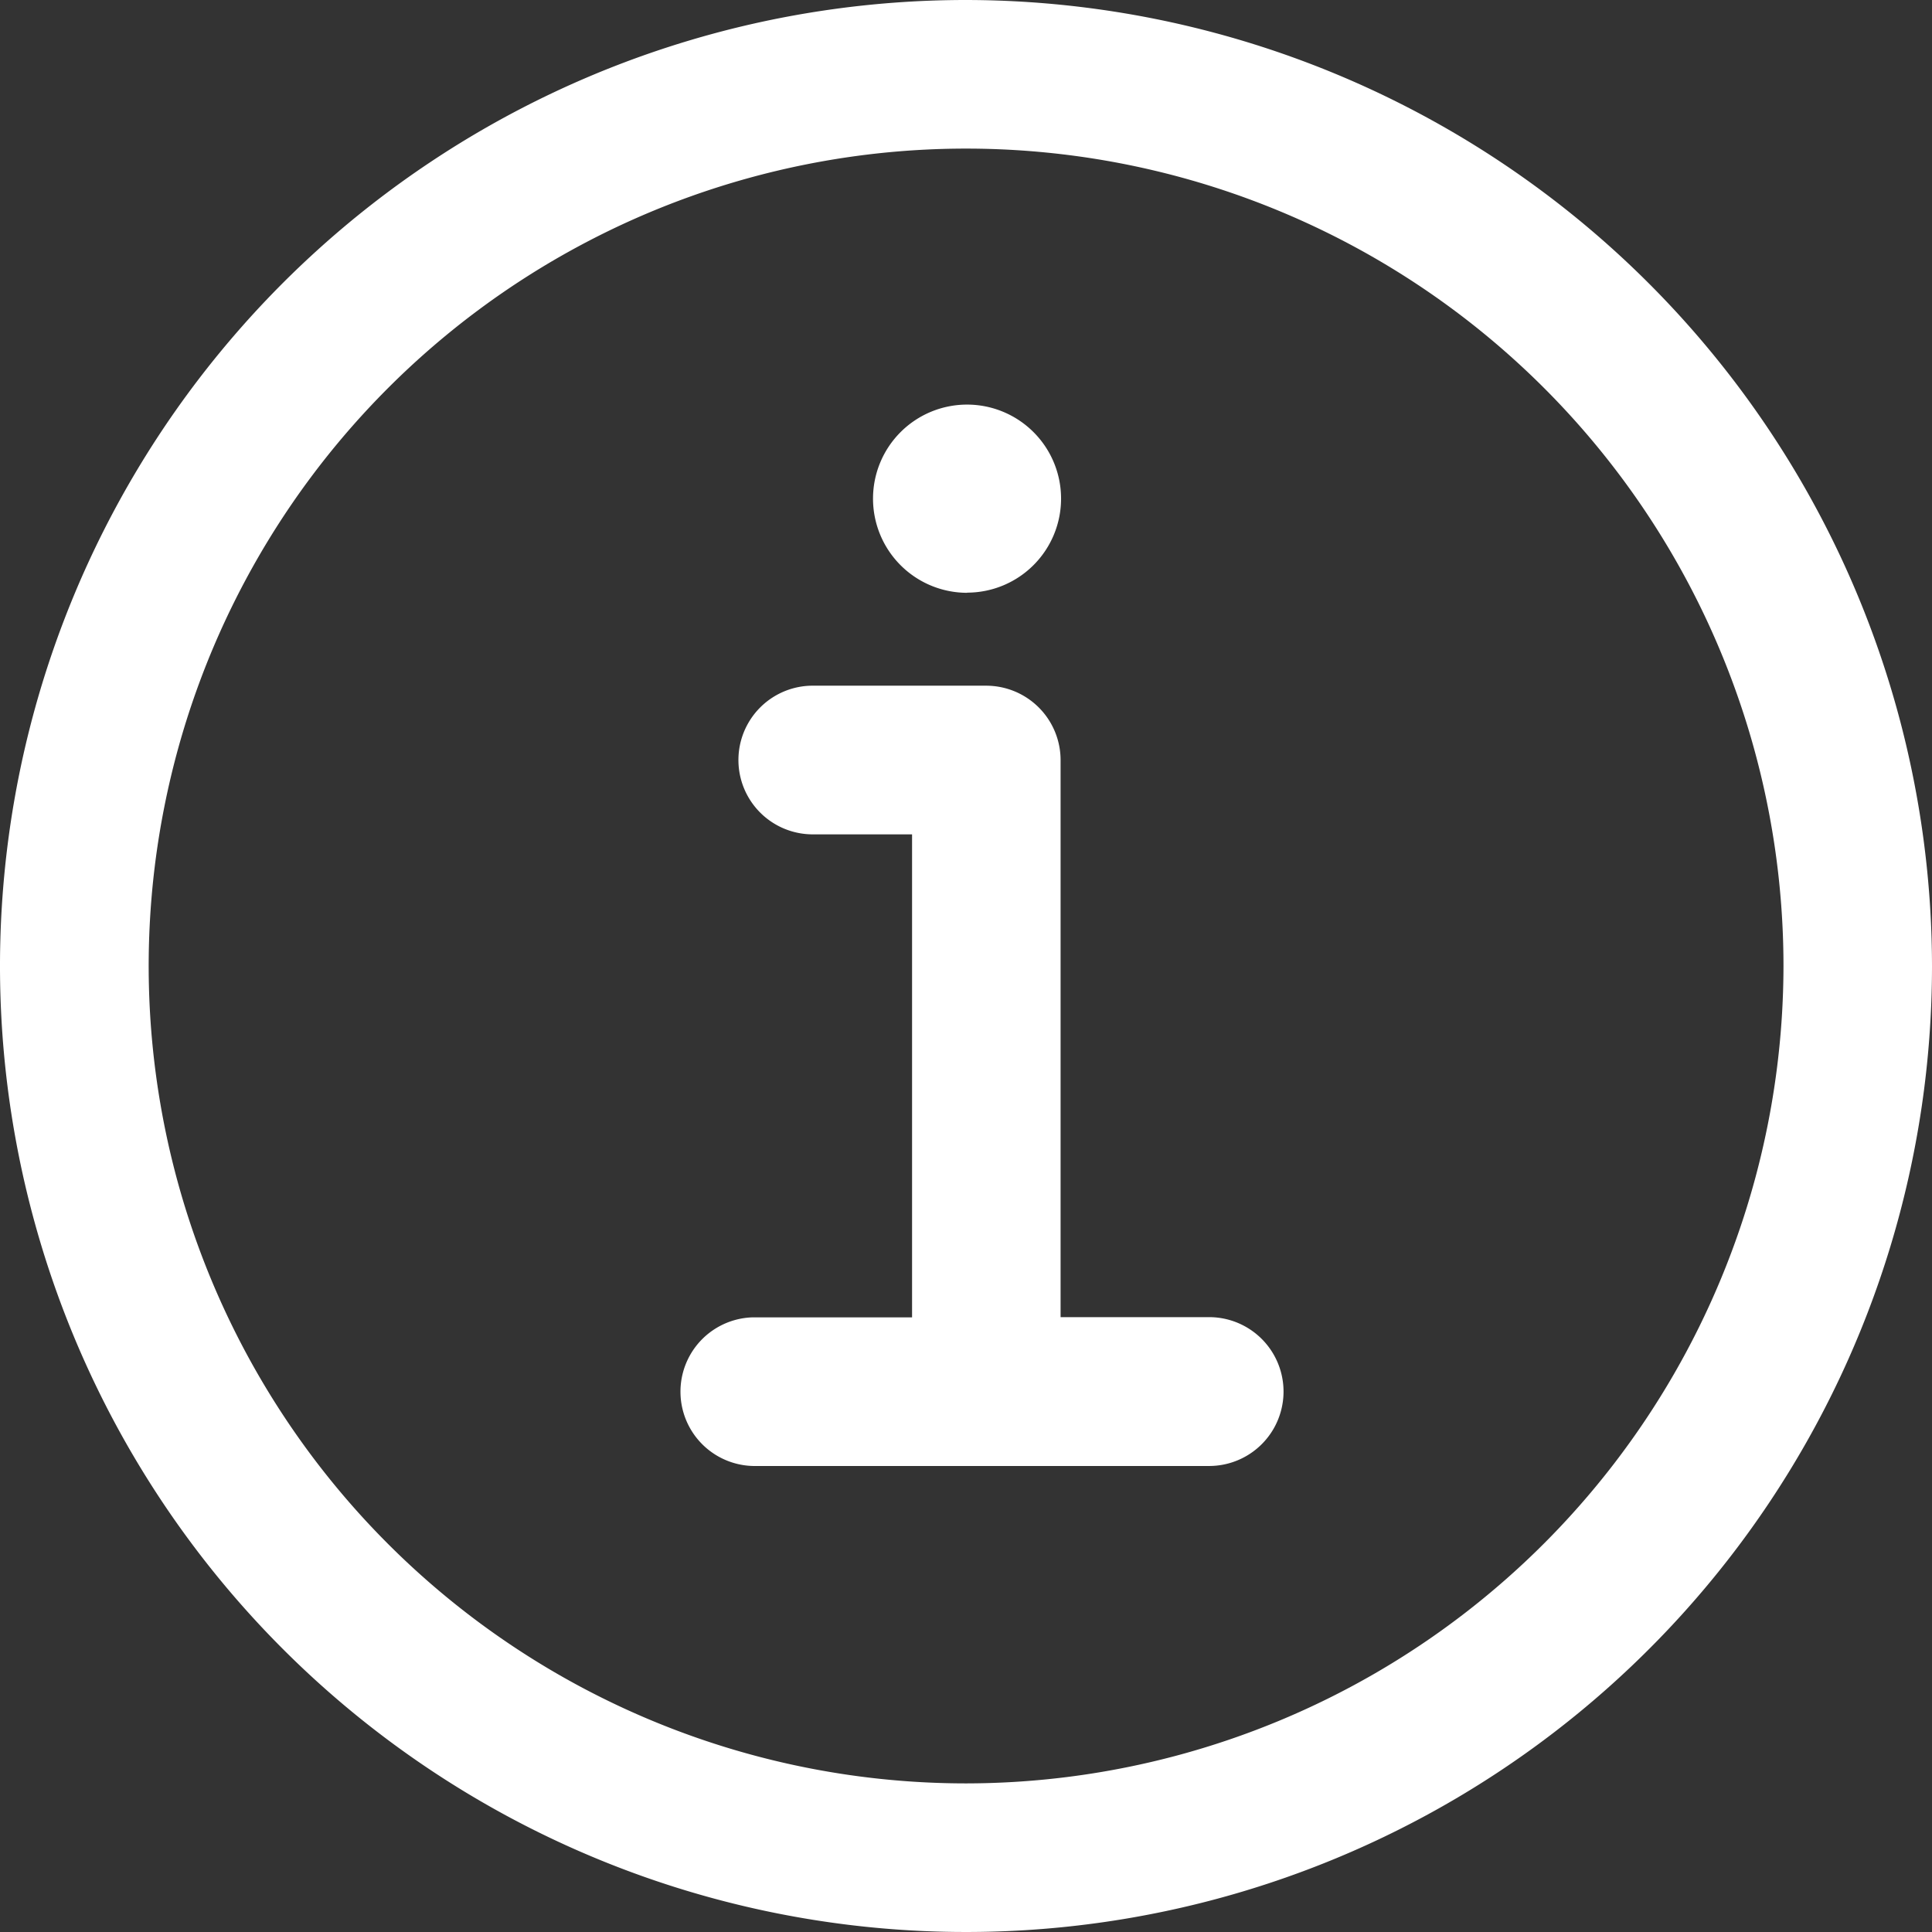
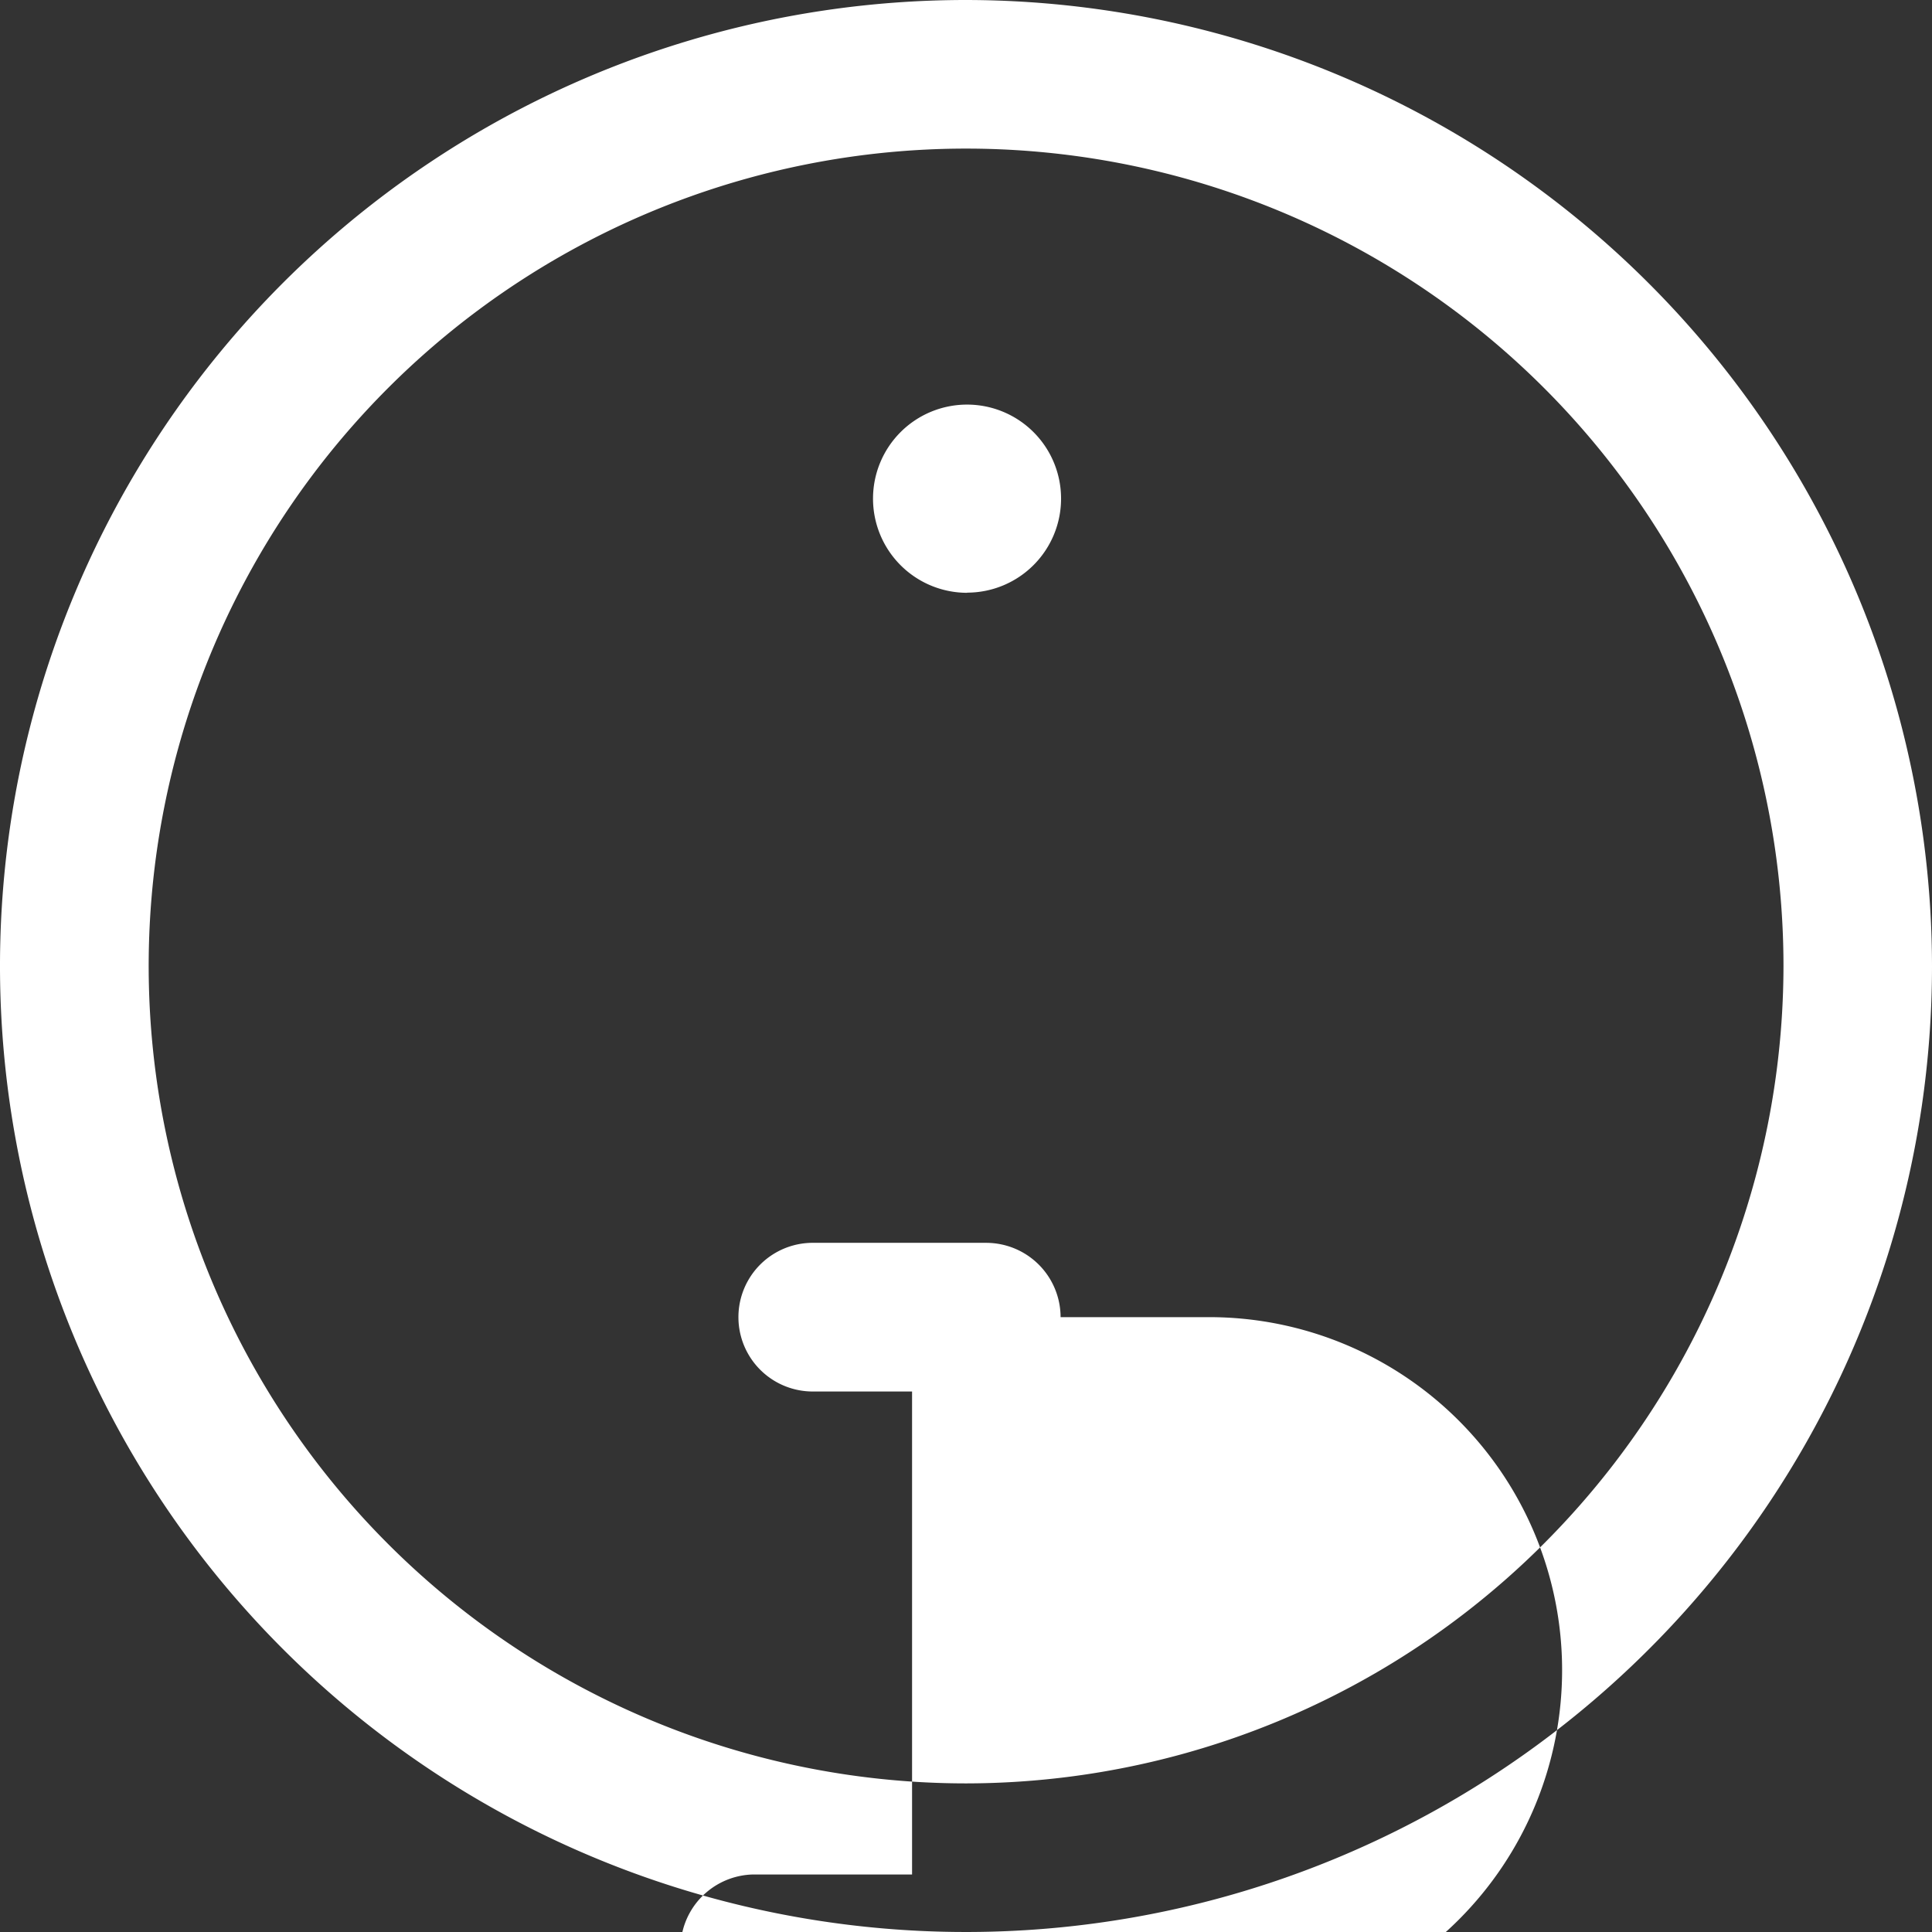
<svg xmlns="http://www.w3.org/2000/svg" width="48" height="48" viewBox="0 0 48 48">
  <rect x="0" y="0" width="48" height="48" fill="#333333" stroke="none" />
  <defs>
    <style>
      .cls-1 {
        fill: #fff;
        fill-rule: evenodd;
      }
    </style>
  </defs>
-   <path id="icn_info.svg" class="cls-1" d="M1852,324a24,24,0,1,0,24,24A24.029,24.029,0,0,0,1852,324Zm0,44.308A20.308,20.308,0,1,1,1872.31,348,20.331,20.331,0,0,1,1852,368.308Zm6.04-11.584h-3.69V342.882a1.849,1.849,0,0,0-1.85-1.846h-4.35a1.847,1.847,0,0,0,0,3.693h2.51v12h-3.95a1.847,1.847,0,0,0,0,3.693h11.33A1.847,1.847,0,0,0,1858.04,356.724Zm-6.01-18a2.336,2.336,0,1,0-2.34-2.336A2.339,2.339,0,0,0,1852.03,338.728Z" transform="translate(-1828 -324)" />
+   <path id="icn_info.svg" class="cls-1" d="M1852,324a24,24,0,1,0,24,24A24.029,24.029,0,0,0,1852,324Zm0,44.308A20.308,20.308,0,1,1,1872.31,348,20.331,20.331,0,0,1,1852,368.308Zm6.04-11.584h-3.69a1.849,1.849,0,0,0-1.85-1.846h-4.35a1.847,1.847,0,0,0,0,3.693h2.51v12h-3.95a1.847,1.847,0,0,0,0,3.693h11.33A1.847,1.847,0,0,0,1858.04,356.724Zm-6.01-18a2.336,2.336,0,1,0-2.34-2.336A2.339,2.339,0,0,0,1852.03,338.728Z" transform="translate(-1828 -324)" />
</svg>